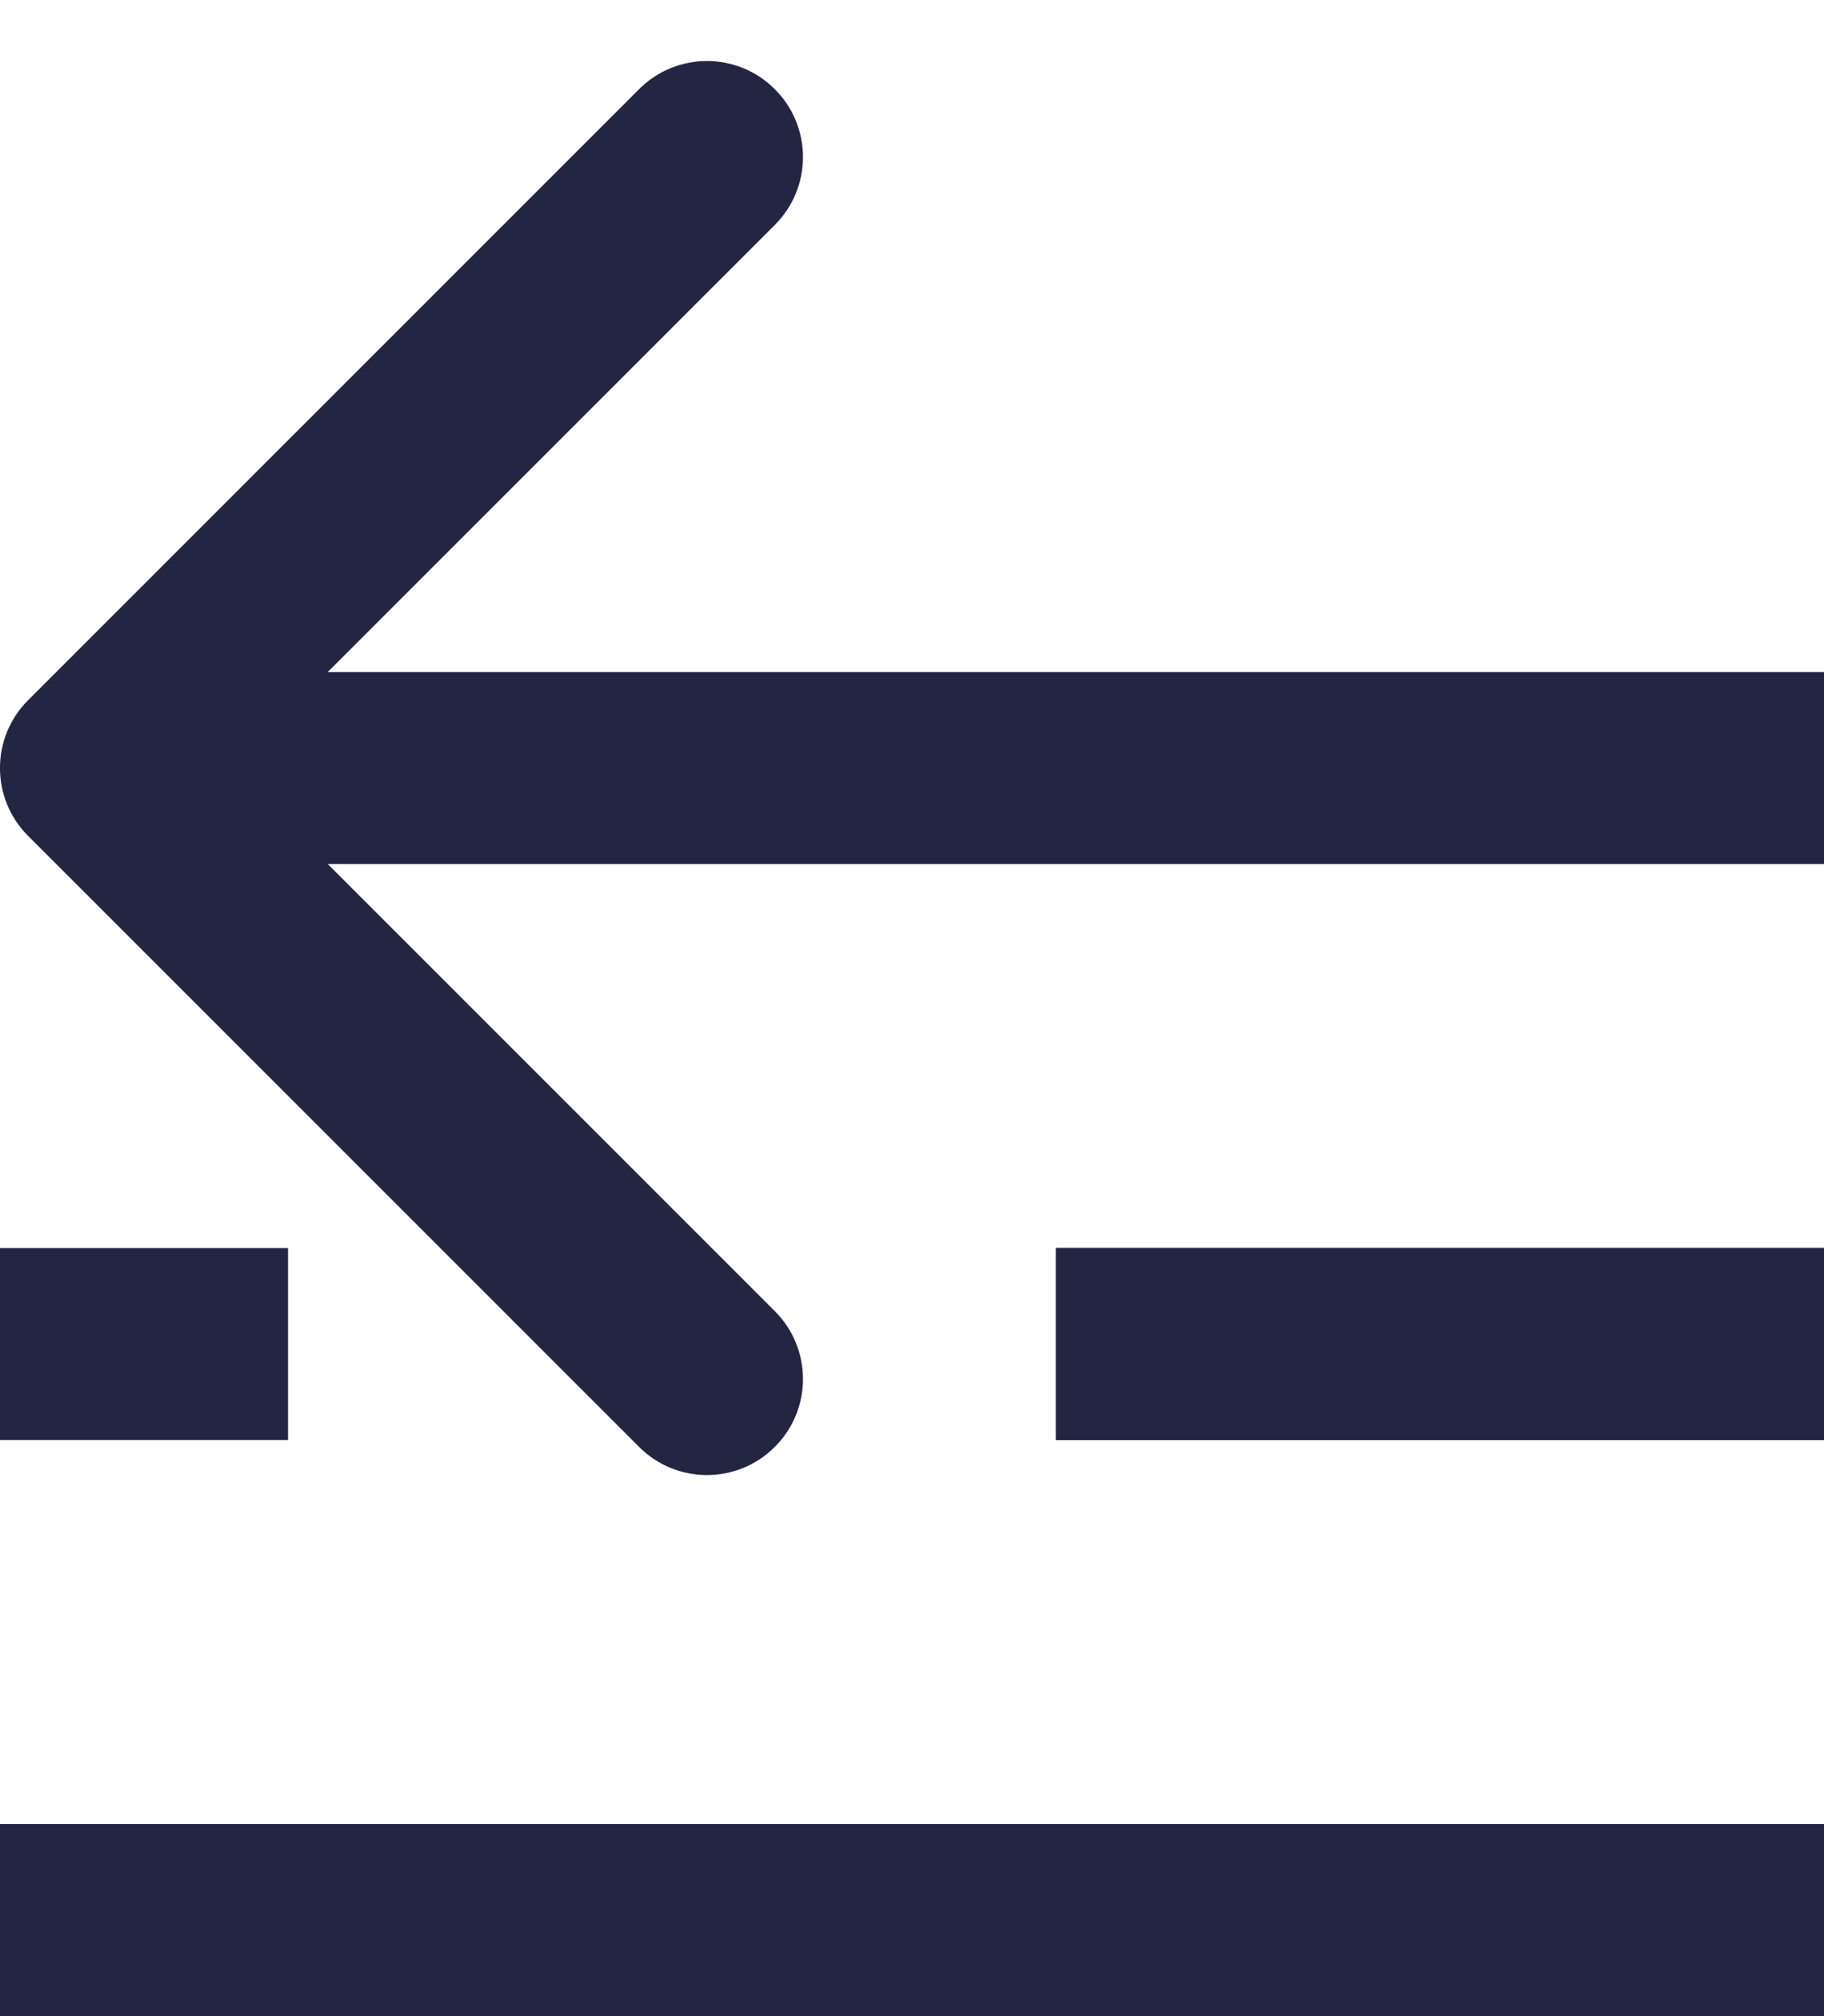
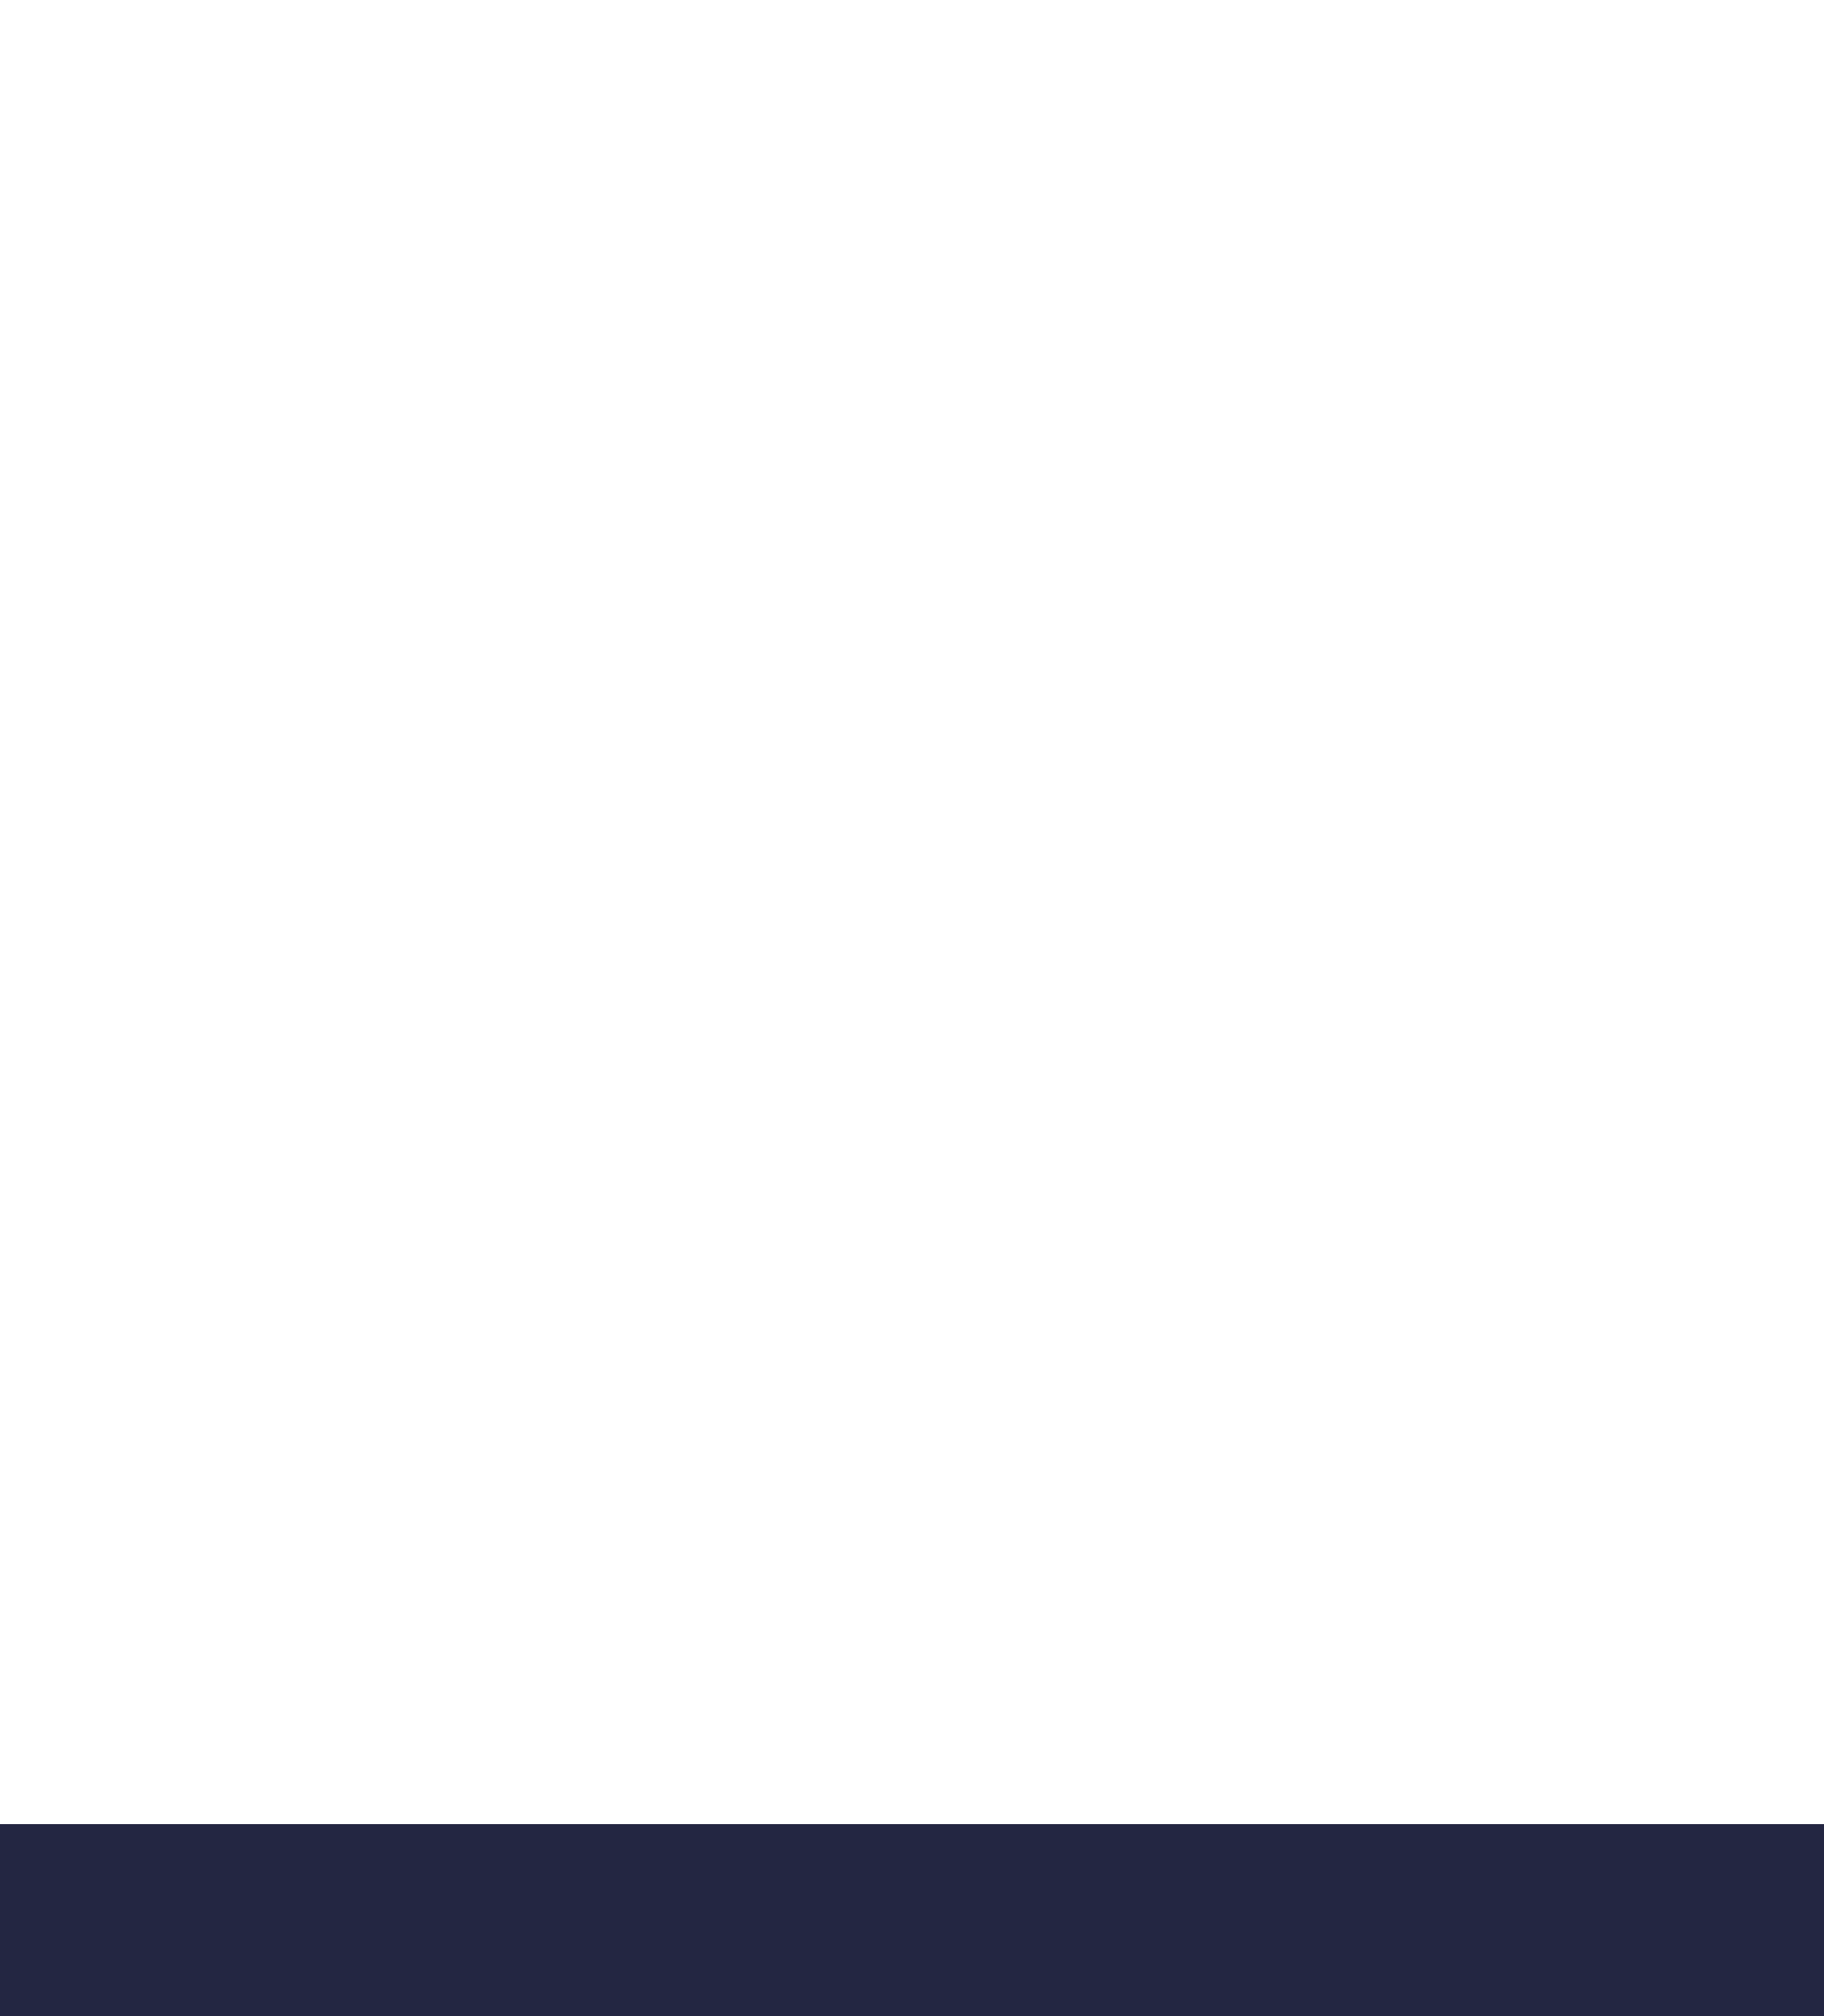
<svg xmlns="http://www.w3.org/2000/svg" width="19" height="21" viewBox="0 0 19 21" fill="none">
-   <path d="M0.293 7.293C-0.098 7.683 -0.098 8.317 0.293 8.707L6.657 15.071C7.047 15.462 7.681 15.462 8.071 15.071C8.462 14.681 8.462 14.047 8.071 13.657L2.414 8L8.071 2.343C8.462 1.953 8.462 1.319 8.071 0.929C7.681 0.538 7.047 0.538 6.657 0.929L0.293 7.293ZM19 7L1 7V9L19 9V7Z" fill="#232642" />
-   <line x1="11" y1="14" x2="19" y2="14" stroke="#232642" stroke-width="2" />
-   <line x1="11" y1="14" x2="19" y2="14" stroke="#232642" stroke-width="2" />
-   <line y1="14" x2="3" y2="14" stroke="#232642" stroke-width="2" />
  <line y1="20" x2="19" y2="20" stroke="#232642" stroke-width="2" />
</svg>